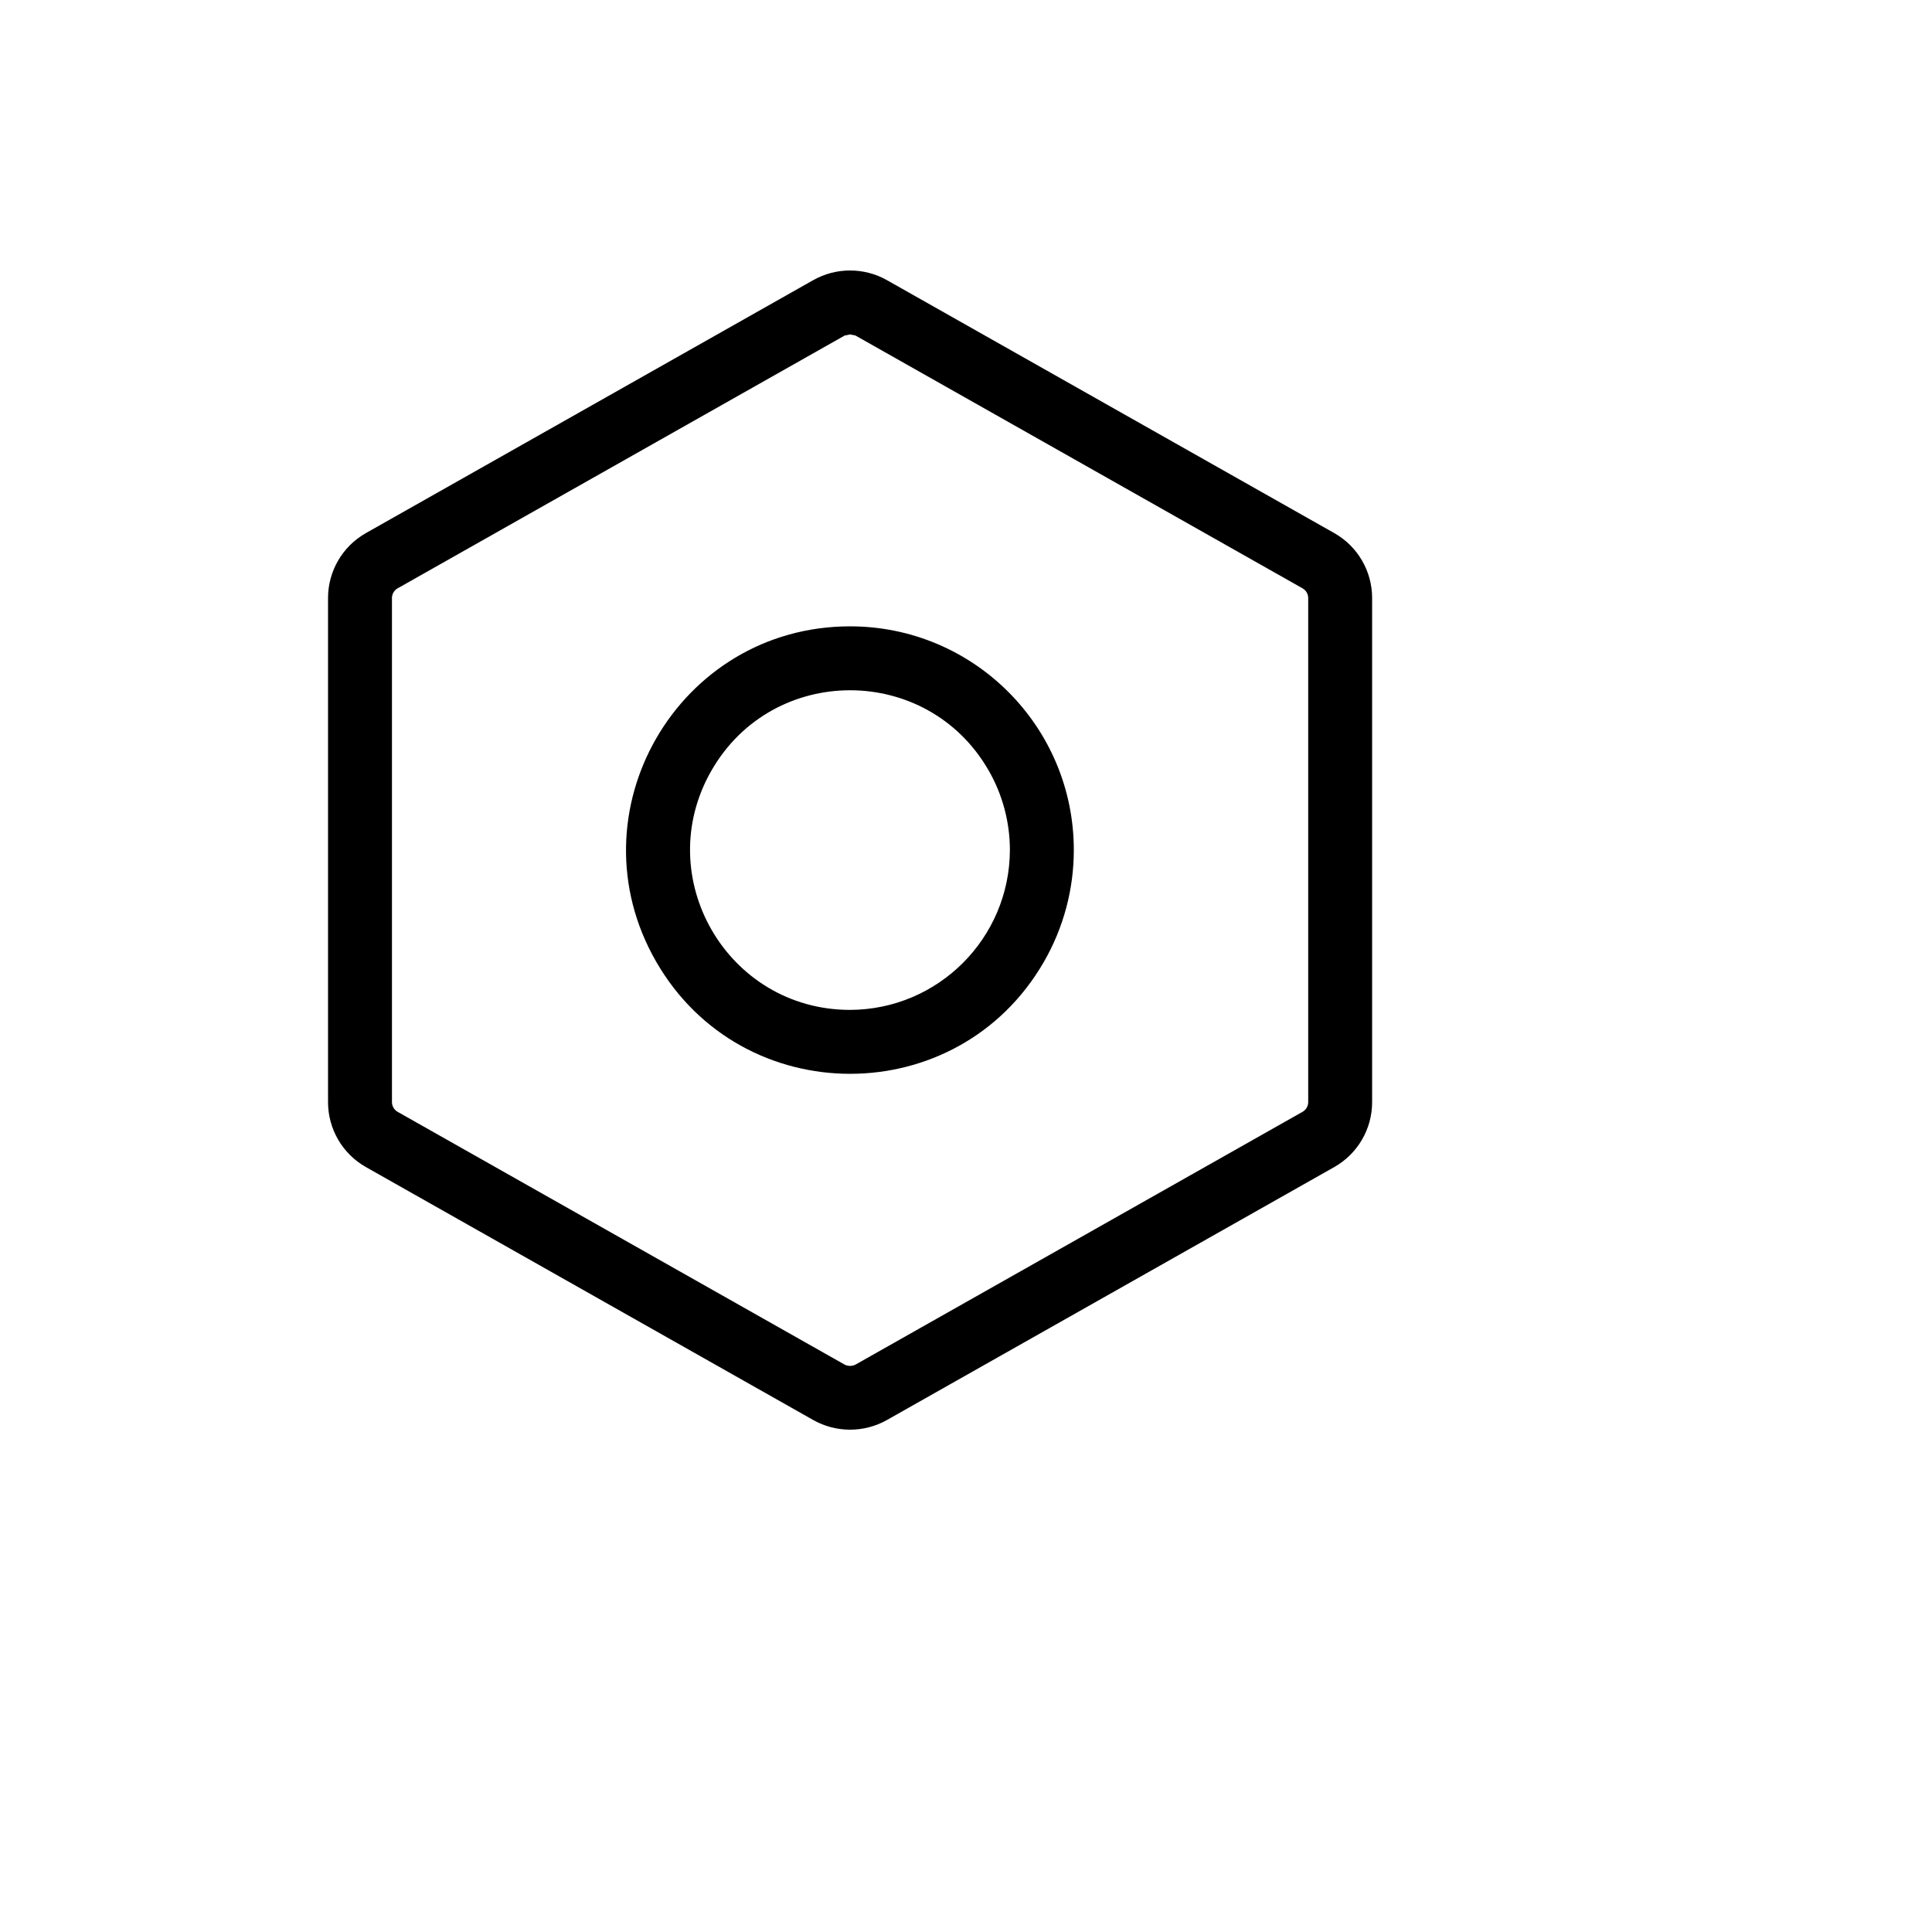
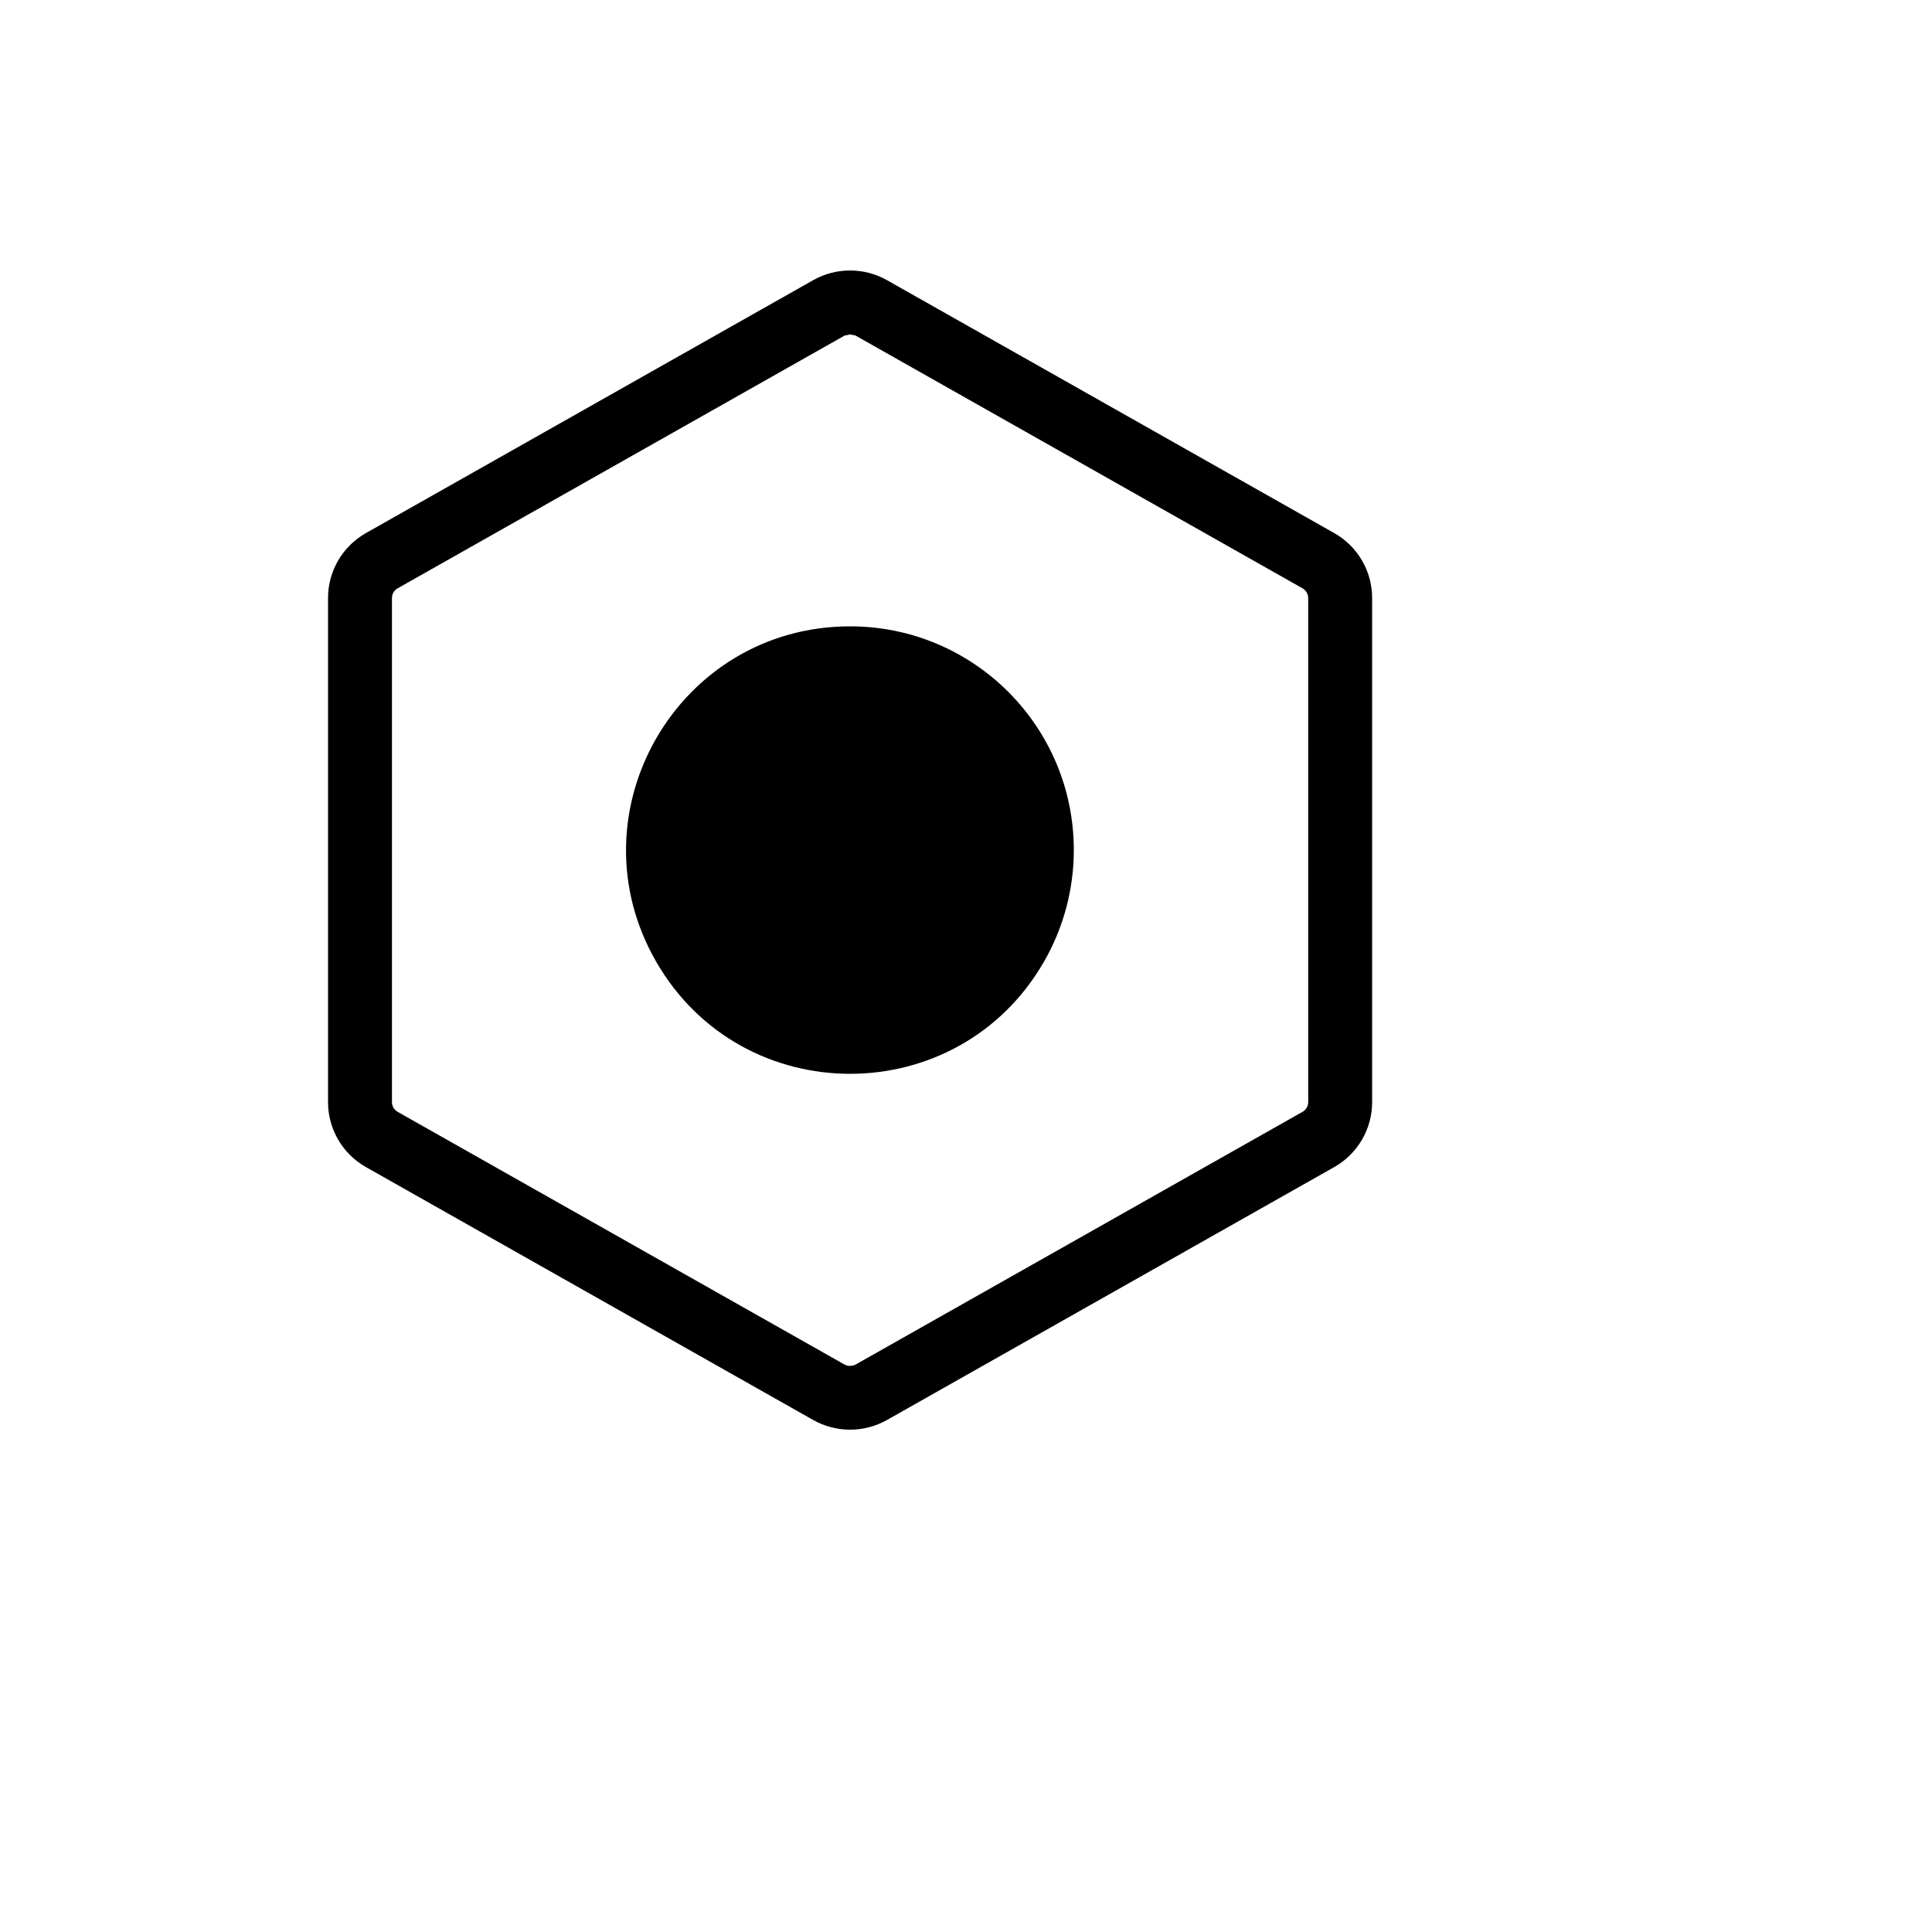
<svg xmlns="http://www.w3.org/2000/svg" version="1.1" width="100%" height="100%" id="svgWorkerArea" viewBox="-25 -25 625 625" style="background: white;">
  <defs id="defsdoc">
    <pattern id="patternBool" x="0" y="0" width="10" height="10" patternUnits="userSpaceOnUse" patternTransform="rotate(35)">
-       <circle cx="5" cy="5" r="4" style="stroke: none;fill: #ff000070;" />
-     </pattern>
+       </pattern>
  </defs>
  <g id="fileImp-837882025" class="cosito">
-     <path id="pathImp-911160719" class="grouped" d="M406.647 147.464C406.647 147.464 261.891 65.608 261.891 65.608 254.505 61.464 245.495 61.464 238.109 65.608 238.109 65.608 93.353 147.464 93.353 147.464 85.782 151.753 81.106 159.787 81.118 168.488 81.118 168.488 81.118 331.512 81.118 331.512 81.106 340.213 85.782 348.247 93.353 352.536 93.353 352.536 238.109 434.392 238.109 434.392 245.495 438.536 254.505 438.536 261.891 434.392 261.891 434.392 406.647 352.536 406.647 352.536 414.218 348.247 418.894 340.213 418.882 331.512 418.882 331.512 418.882 168.488 418.882 168.488 418.894 159.787 414.218 151.753 406.647 147.464 406.647 147.464 406.647 147.464 406.647 147.464M398.203 331.512C398.209 332.776 397.556 333.951 396.479 334.613 396.479 334.613 251.723 416.469 251.723 416.469 250.635 416.995 249.365 416.995 248.277 416.469 248.277 416.469 103.521 334.613 103.521 334.613 102.444 333.951 101.791 332.776 101.797 331.512 101.797 331.512 101.797 168.488 101.797 168.488 101.791 167.225 102.444 166.049 103.521 165.387 103.521 165.387 248.277 83.53 248.277 83.53 248.277 83.53 250 83.186 250 83.186 250 83.186 251.723 83.53 251.723 83.53 251.723 83.53 396.479 165.387 396.479 165.387 397.556 166.049 398.209 167.225 398.203 168.488 398.203 168.488 398.203 331.512 398.203 331.512M250 177.622C194.283 177.622 159.46 237.937 187.319 286.189 215.177 334.441 284.823 334.441 312.681 286.189 319.034 275.186 322.378 262.705 322.378 250 322.378 210.027 289.973 177.622 250 177.622 250 177.622 250 177.622 250 177.622M250 301.699C210.202 301.699 185.329 258.616 205.228 224.151 225.126 189.685 274.874 189.685 294.772 224.151 299.31 232.01 301.699 240.925 301.699 250 301.604 278.513 278.513 301.604 250 301.699 250 301.699 250 301.699 250 301.699" />
+     <path id="pathImp-911160719" class="grouped" d="M406.647 147.464C406.647 147.464 261.891 65.608 261.891 65.608 254.505 61.464 245.495 61.464 238.109 65.608 238.109 65.608 93.353 147.464 93.353 147.464 85.782 151.753 81.106 159.787 81.118 168.488 81.118 168.488 81.118 331.512 81.118 331.512 81.106 340.213 85.782 348.247 93.353 352.536 93.353 352.536 238.109 434.392 238.109 434.392 245.495 438.536 254.505 438.536 261.891 434.392 261.891 434.392 406.647 352.536 406.647 352.536 414.218 348.247 418.894 340.213 418.882 331.512 418.882 331.512 418.882 168.488 418.882 168.488 418.894 159.787 414.218 151.753 406.647 147.464 406.647 147.464 406.647 147.464 406.647 147.464M398.203 331.512C398.209 332.776 397.556 333.951 396.479 334.613 396.479 334.613 251.723 416.469 251.723 416.469 250.635 416.995 249.365 416.995 248.277 416.469 248.277 416.469 103.521 334.613 103.521 334.613 102.444 333.951 101.791 332.776 101.797 331.512 101.797 331.512 101.797 168.488 101.797 168.488 101.791 167.225 102.444 166.049 103.521 165.387 103.521 165.387 248.277 83.53 248.277 83.53 248.277 83.53 250 83.186 250 83.186 250 83.186 251.723 83.53 251.723 83.53 251.723 83.53 396.479 165.387 396.479 165.387 397.556 166.049 398.209 167.225 398.203 168.488 398.203 168.488 398.203 331.512 398.203 331.512M250 177.622C194.283 177.622 159.46 237.937 187.319 286.189 215.177 334.441 284.823 334.441 312.681 286.189 319.034 275.186 322.378 262.705 322.378 250 322.378 210.027 289.973 177.622 250 177.622 250 177.622 250 177.622 250 177.622M250 301.699" />
  </g>
</svg>